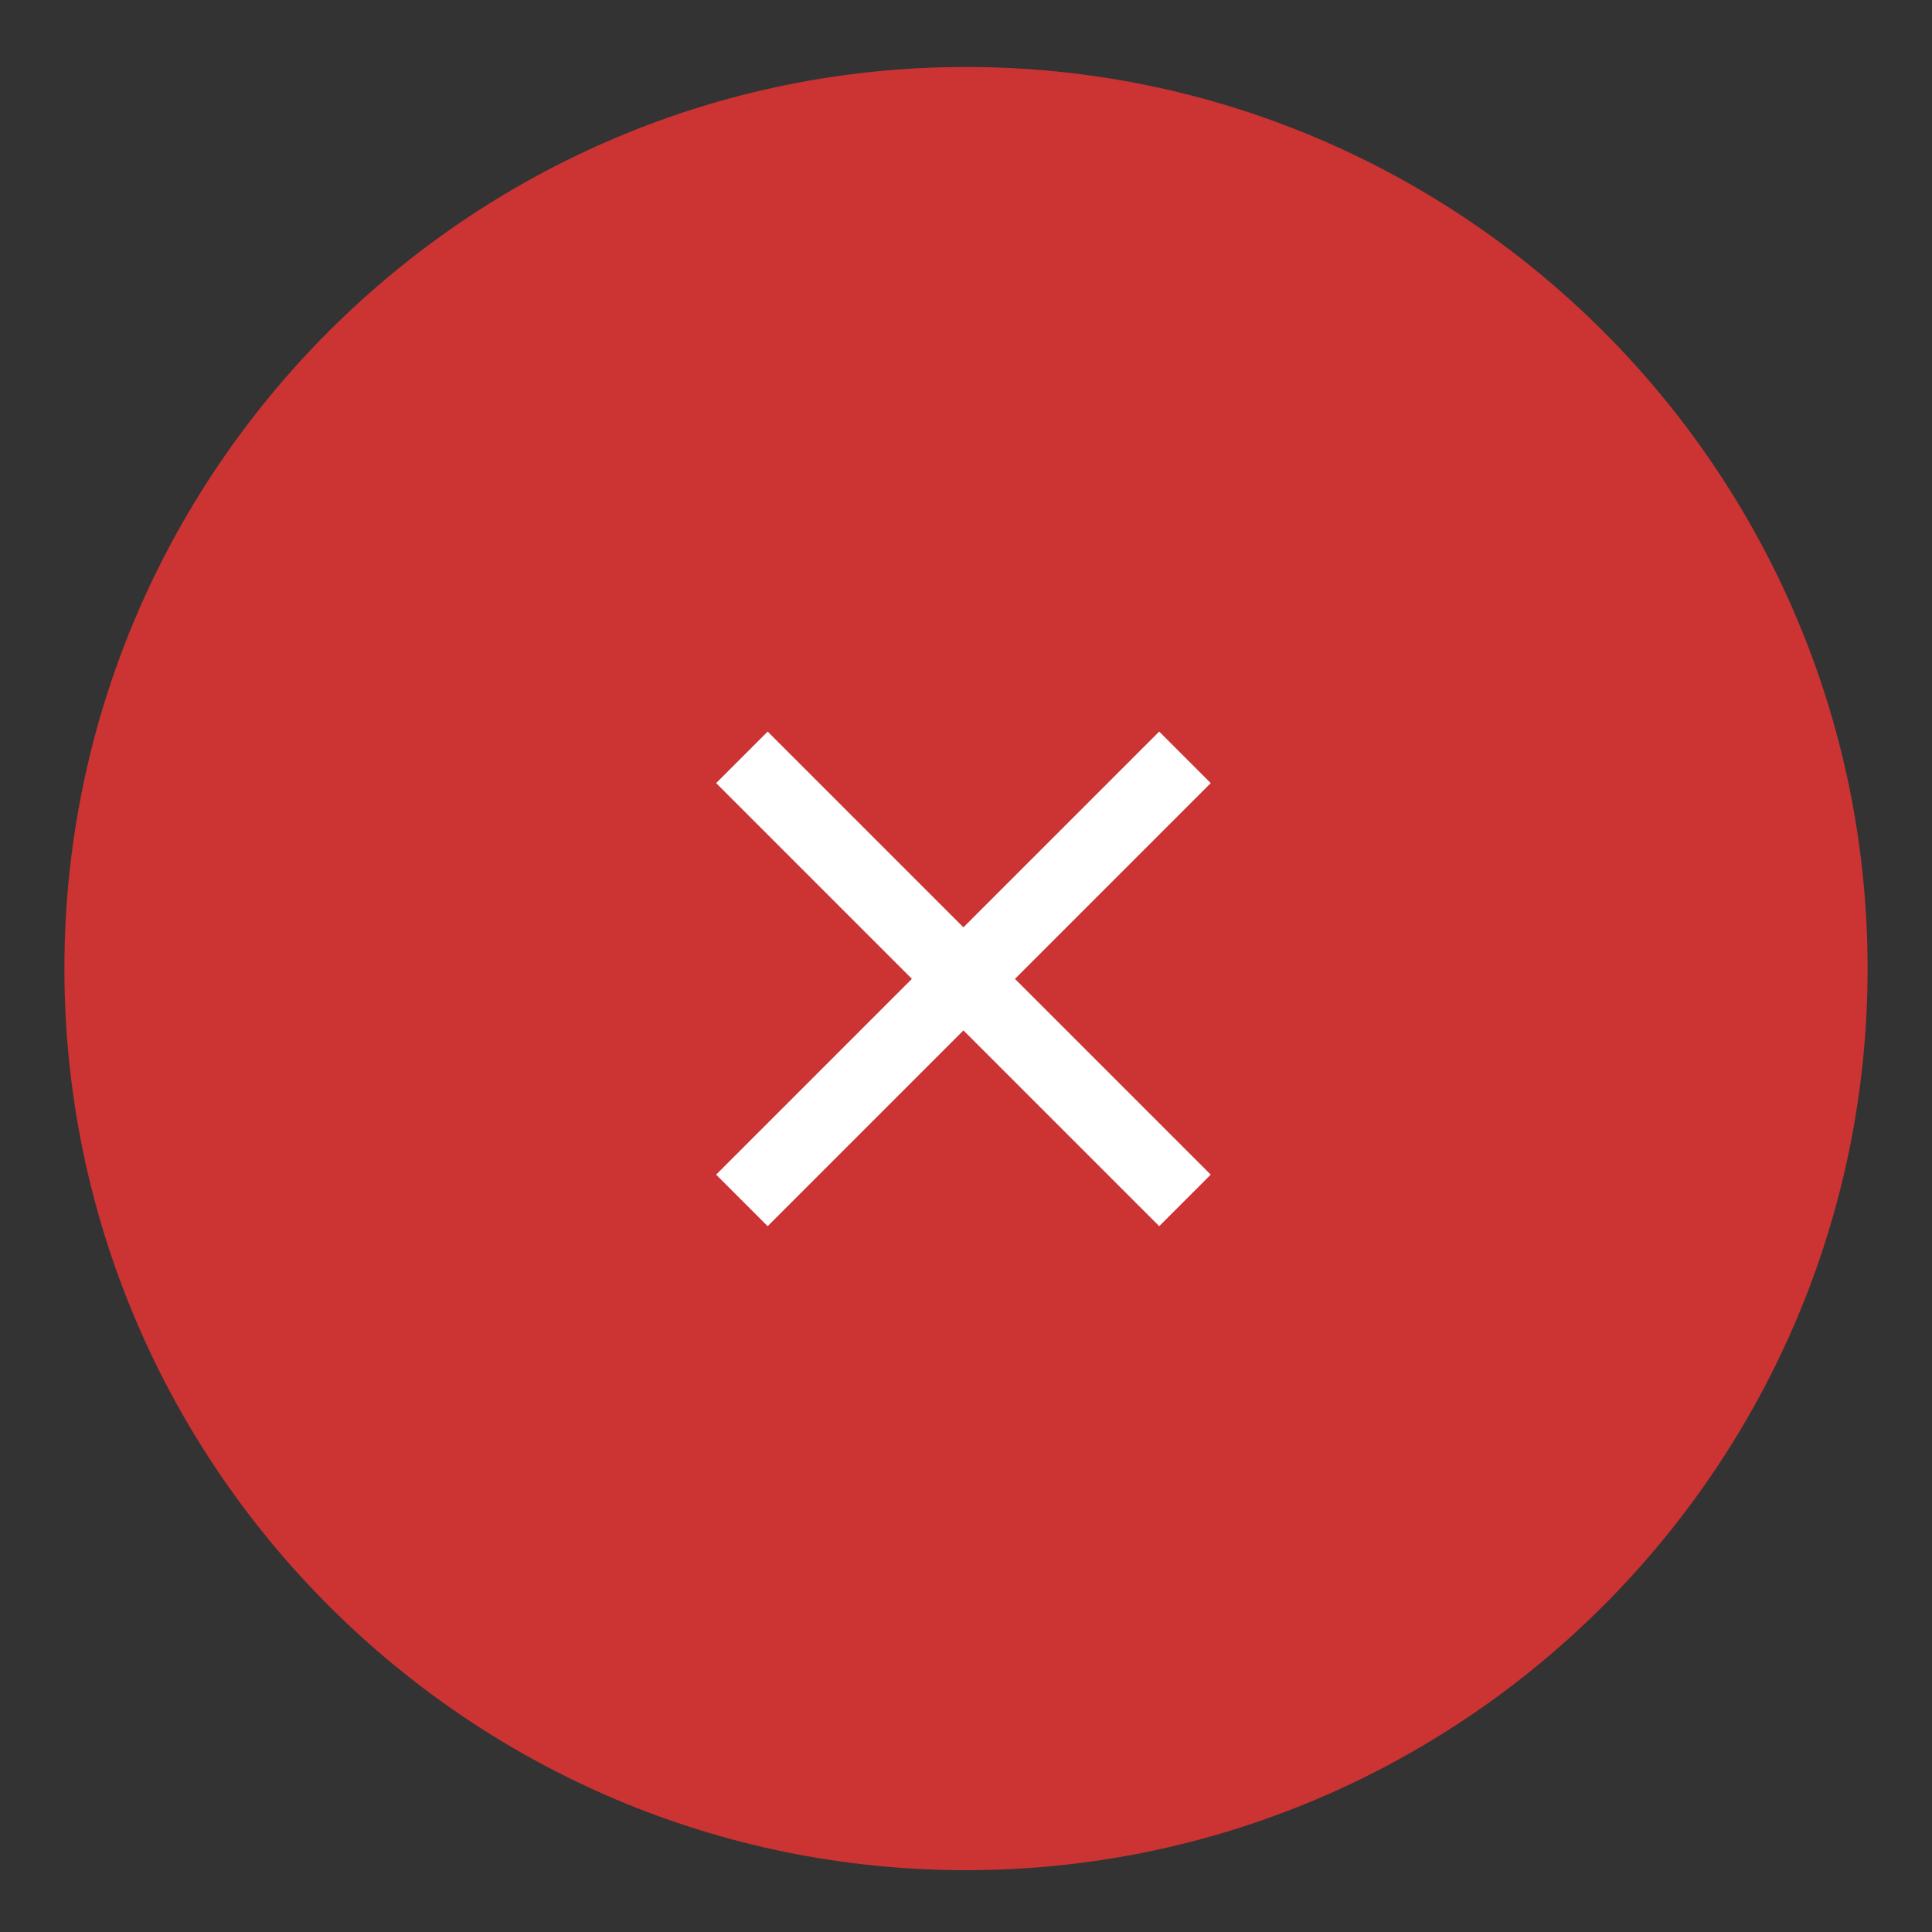
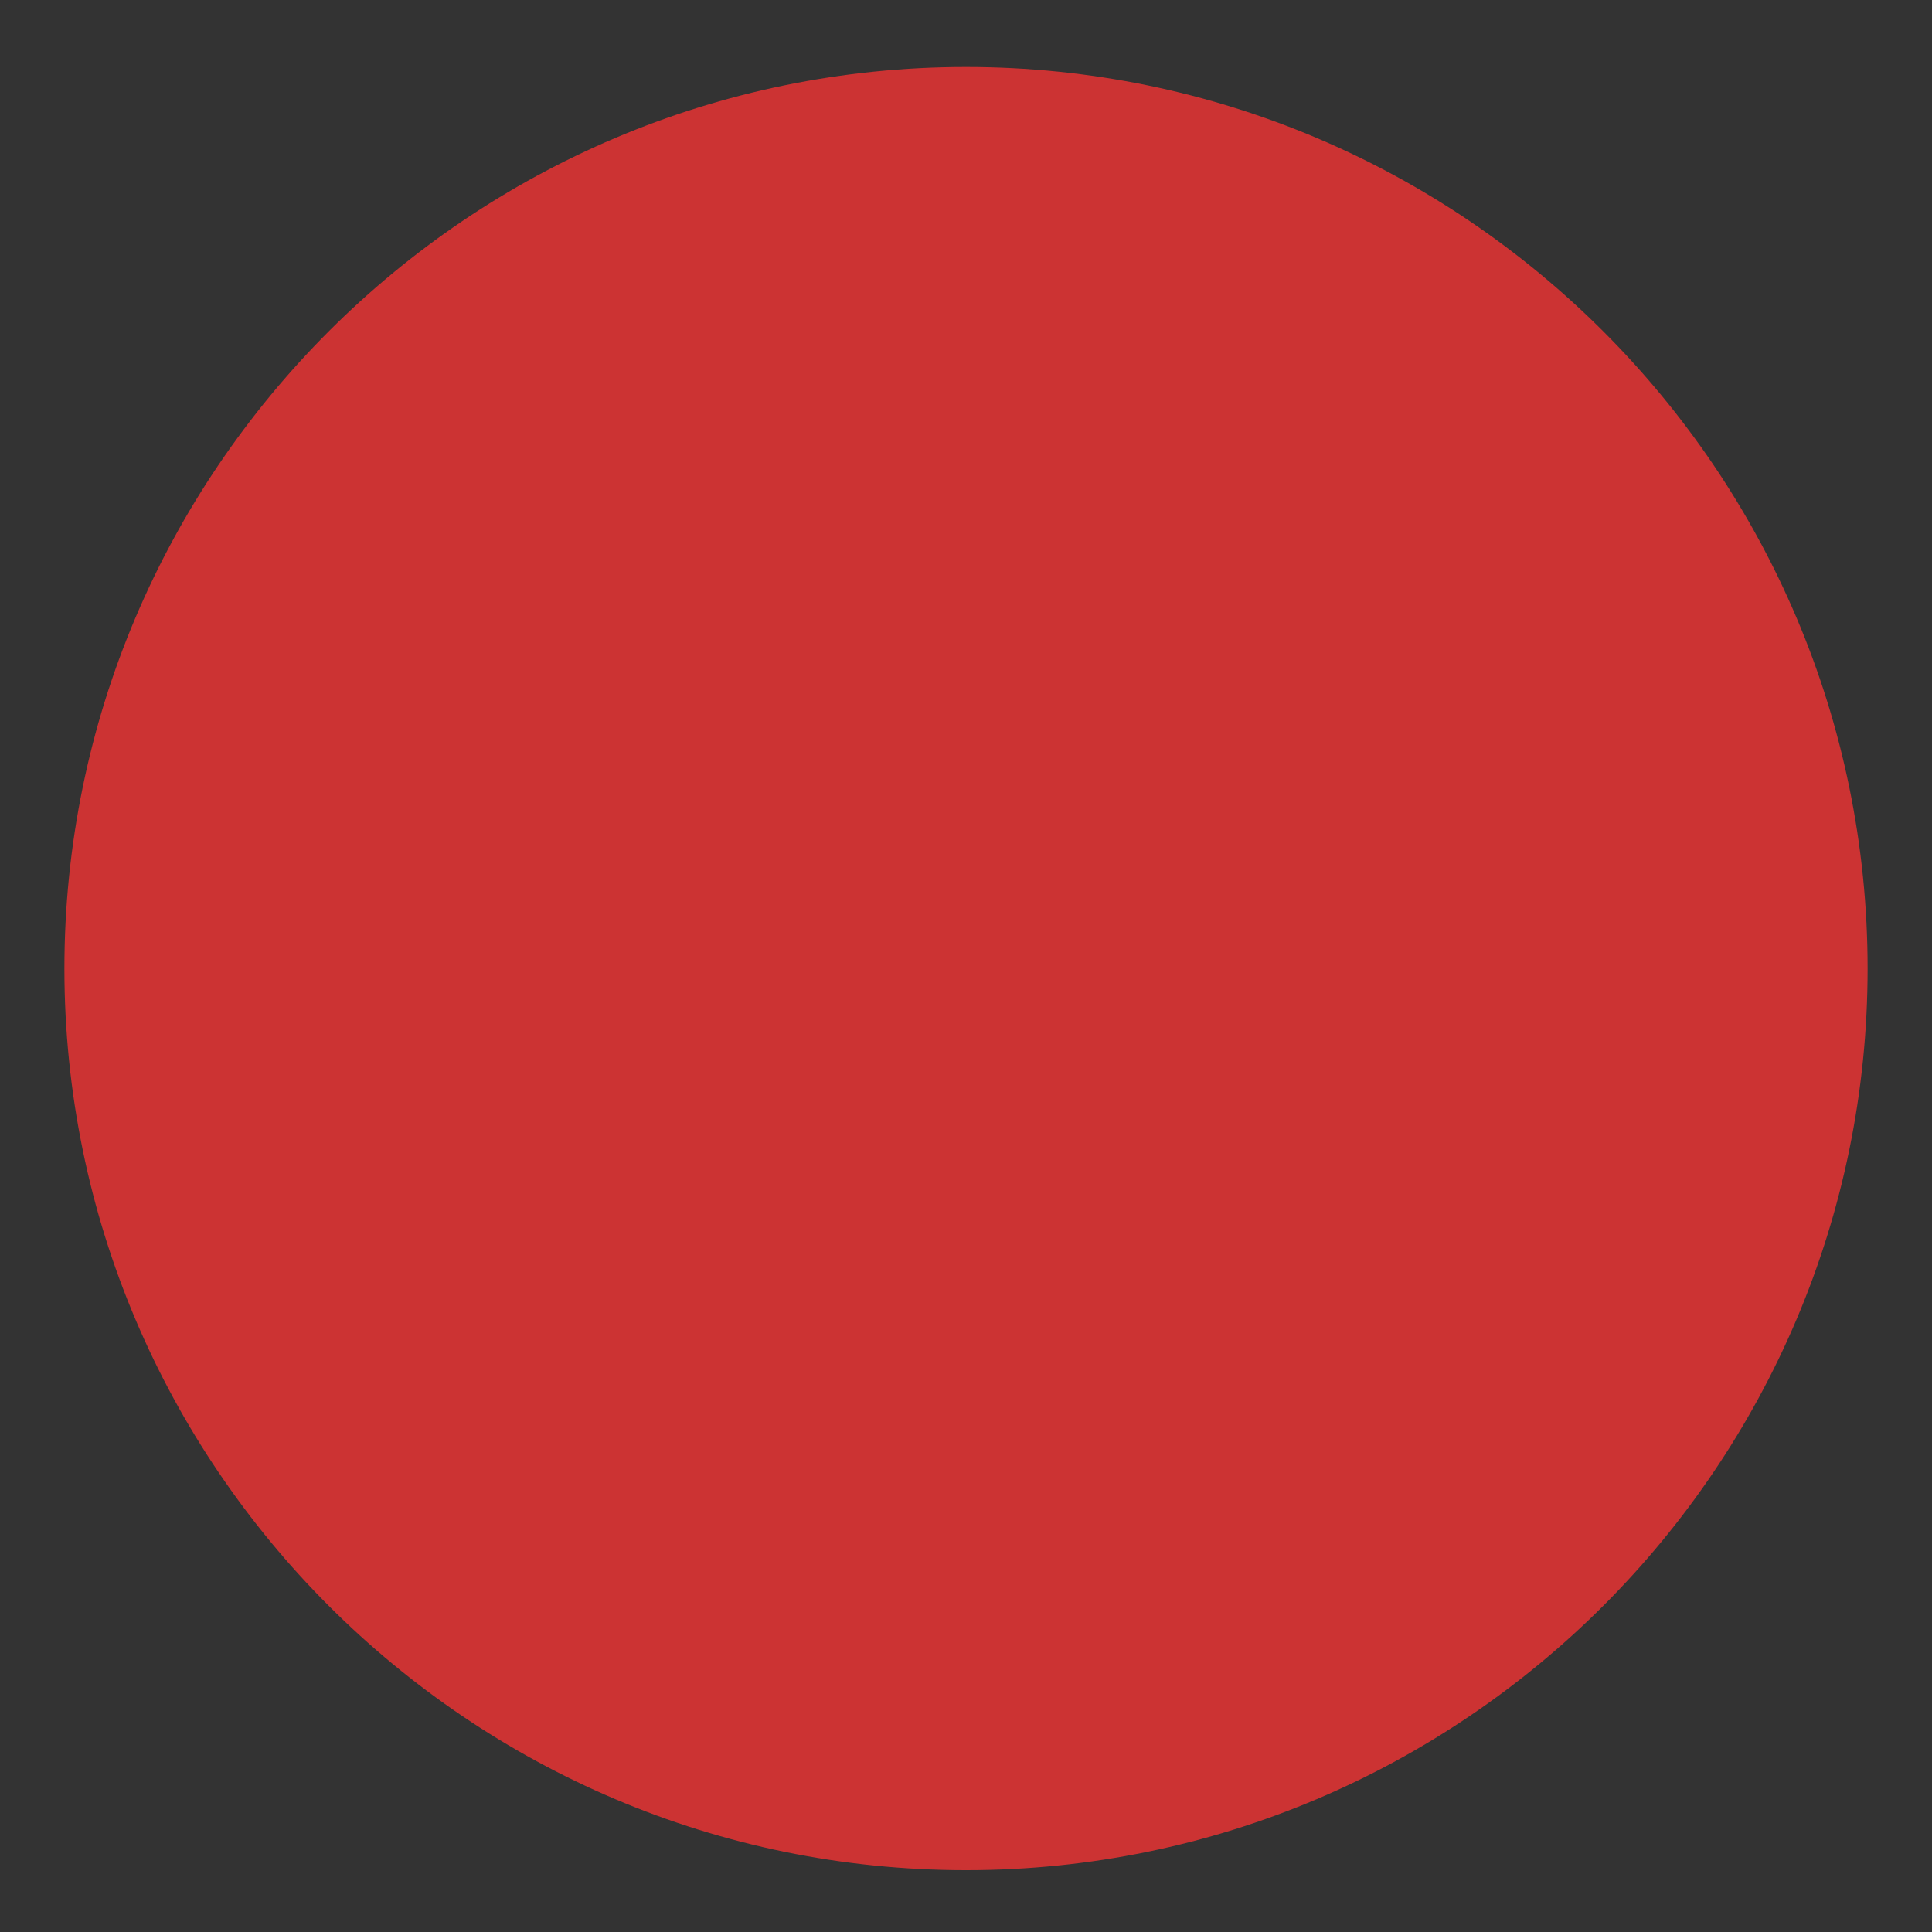
<svg xmlns="http://www.w3.org/2000/svg" version="1.1" id="Layer_1" x="0px" y="0px" width="75px" height="75px" viewBox="0 0 75 75" enable-background="new 0 0 75 75" xml:space="preserve">
  <rect x="0" y="0" width="75" height="75" fill="#333333" stroke="none" />
  <path fill-rule="evenodd" clip-rule="evenodd" fill="#CC3333" d="M37.5,2.6c19.3,0,35,15.7,35,35s-15.7,35-35,35s-35-15.7-35-35  S18.2,2.6,37.5,2.6z" />
-   <path fill="#FFFFFF" d="M45,28.4l-7.6,7.6l-7.6-7.6l-2,2l7.6,7.6l-7.6,7.6l2,2l7.6-7.6l7.6,7.6l2-2l-7.6-7.6l7.6-7.6L45,28.4z" />
</svg>